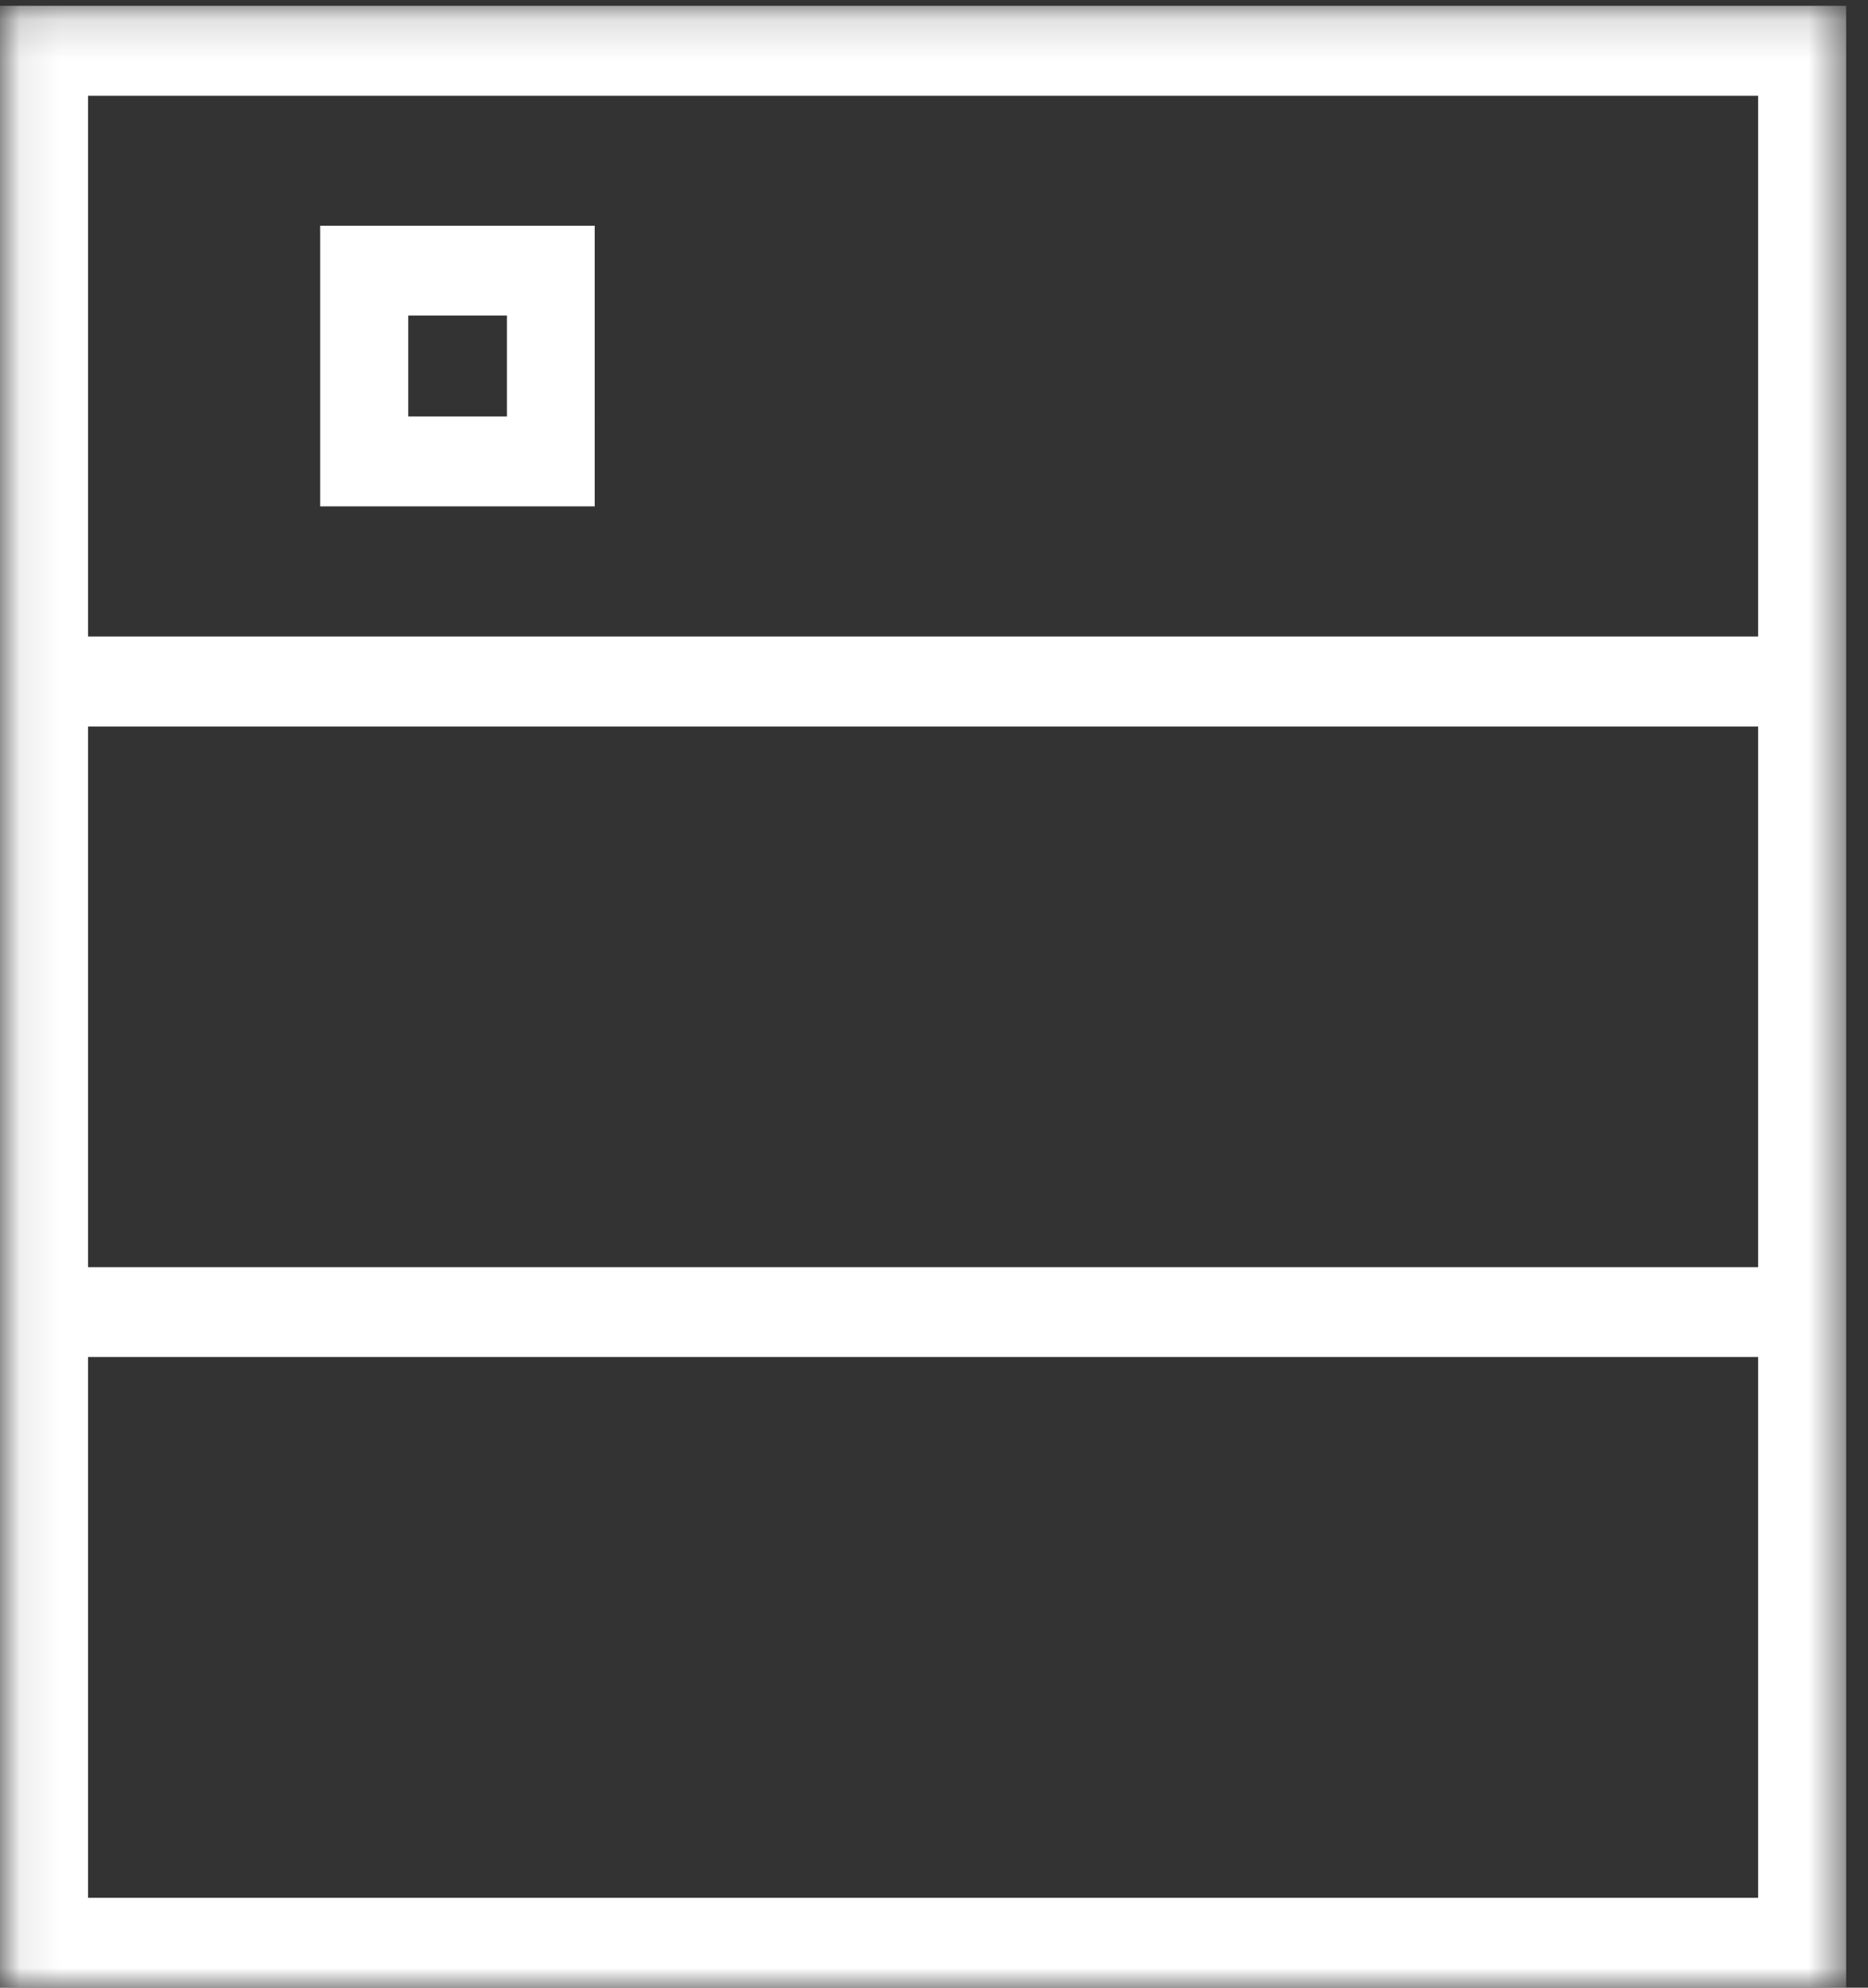
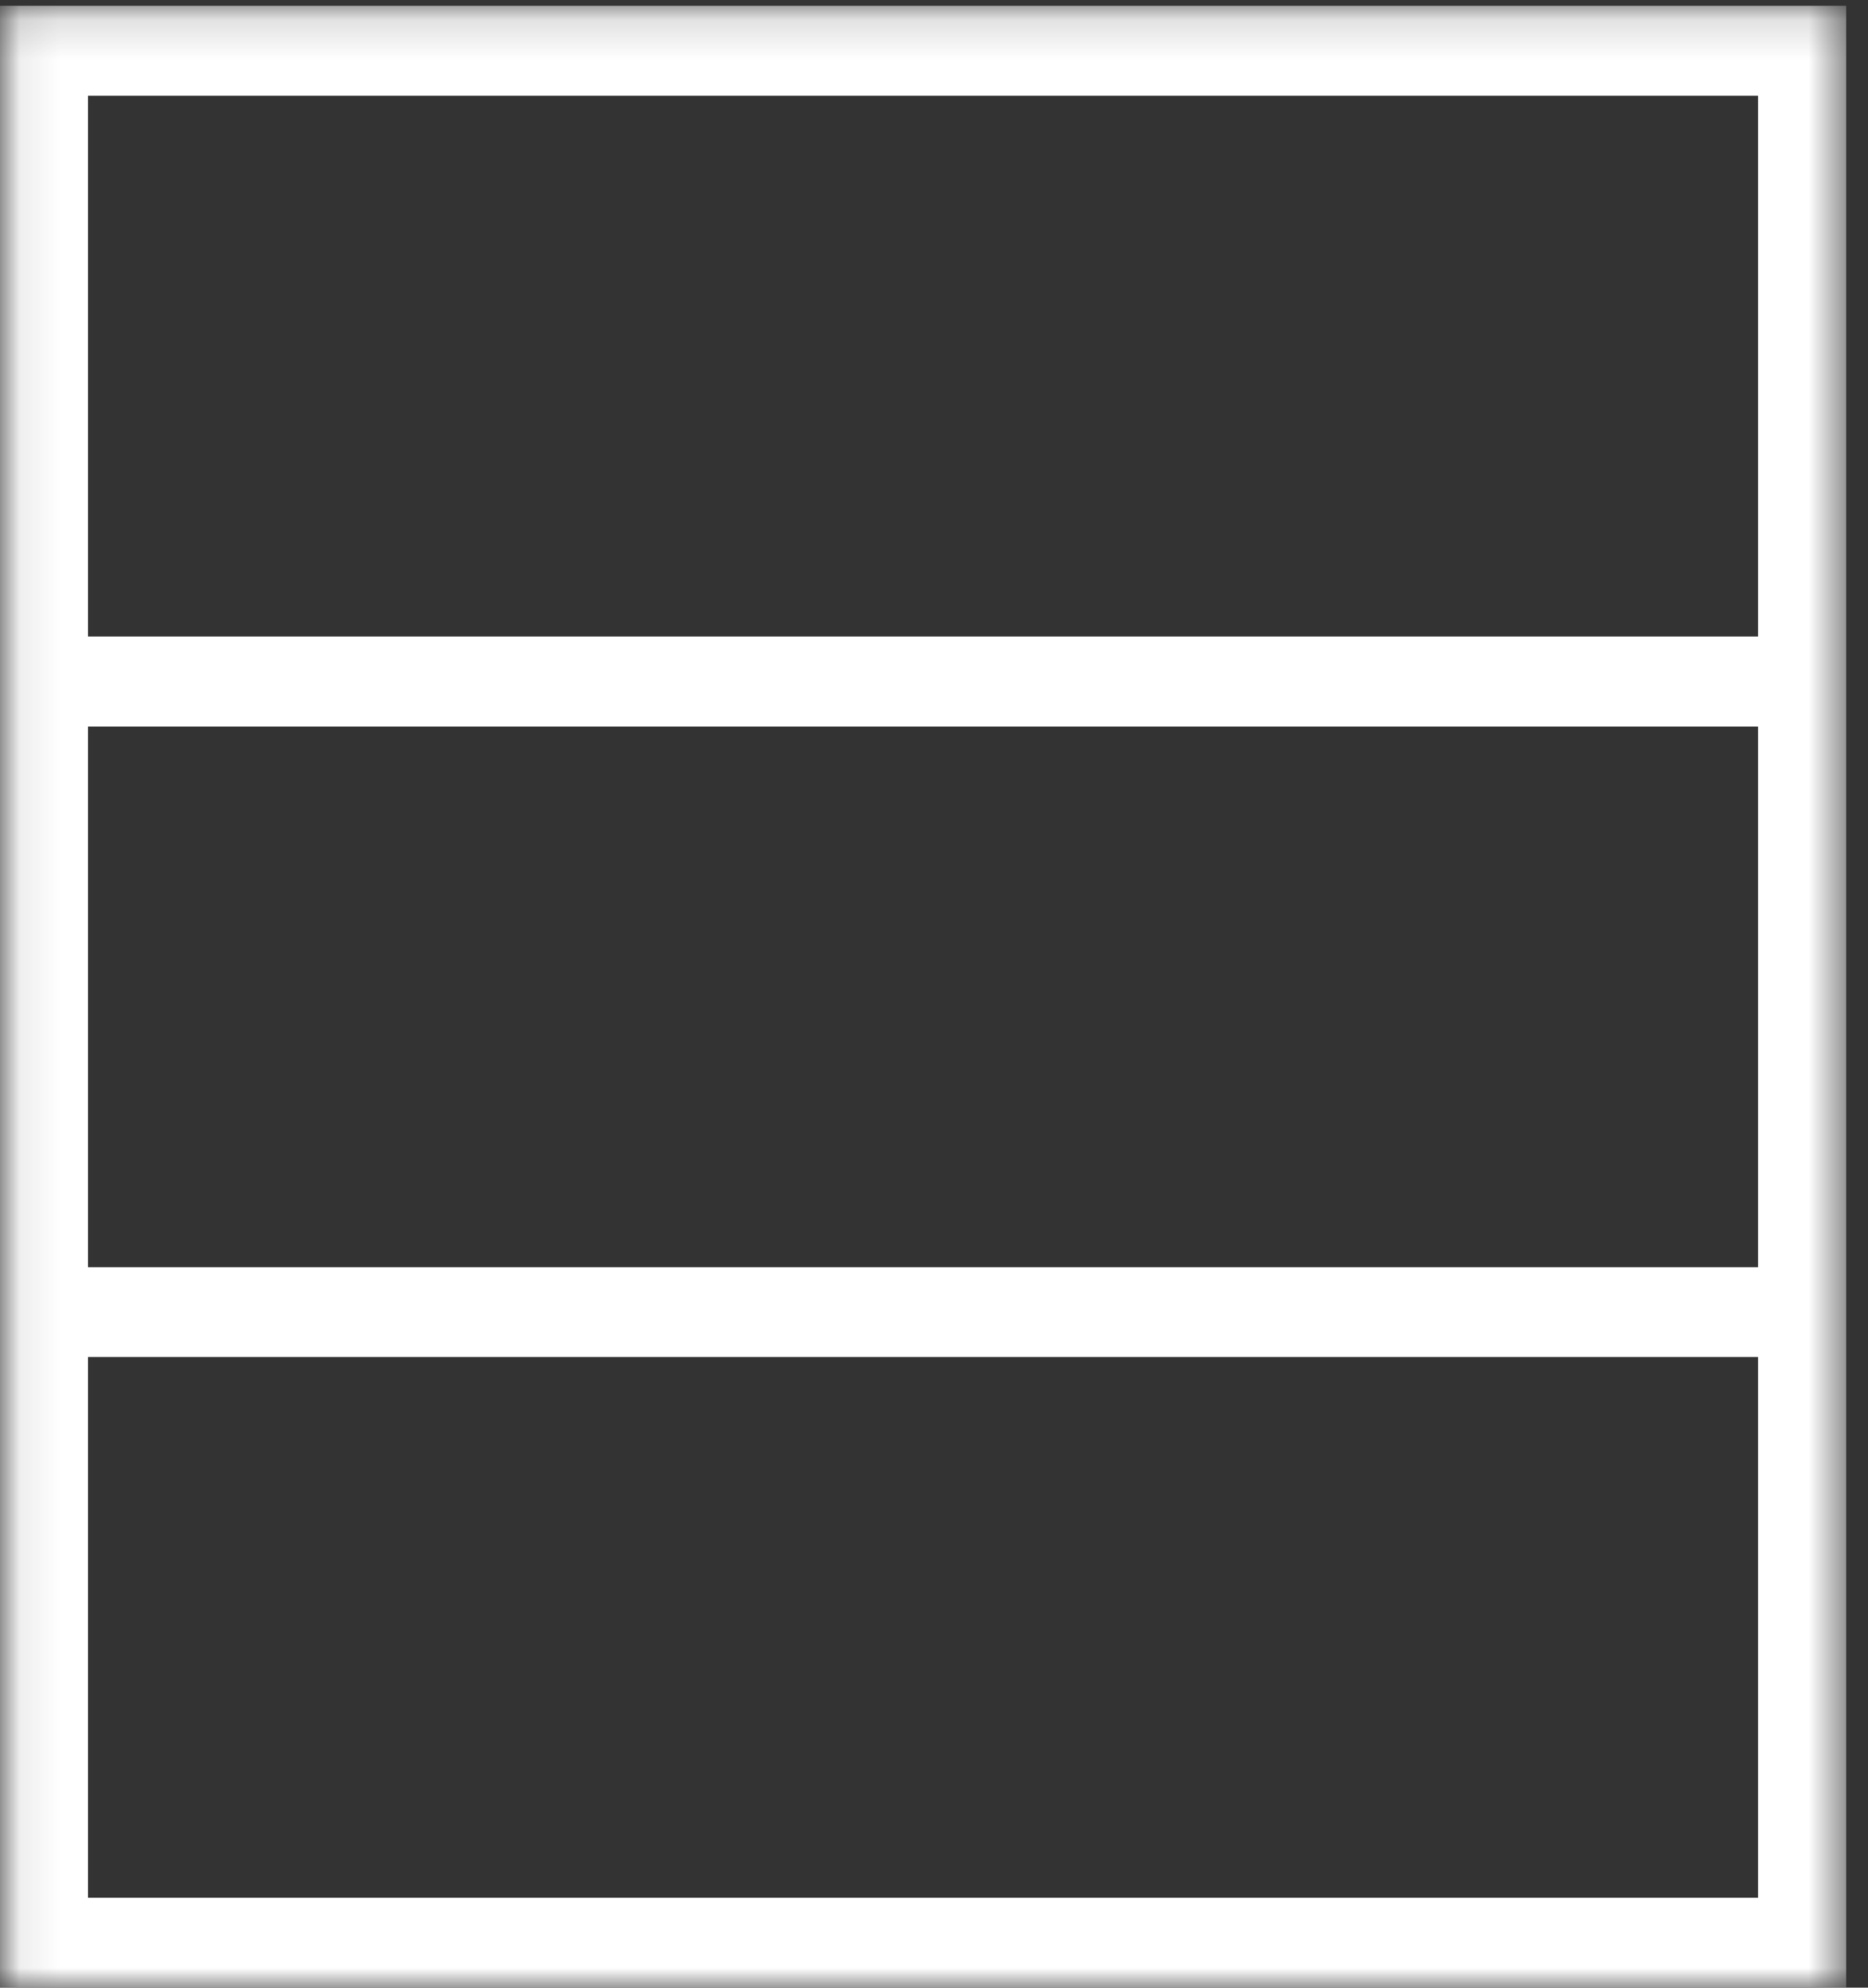
<svg xmlns="http://www.w3.org/2000/svg" xmlns:xlink="http://www.w3.org/1999/xlink" width="47" height="50">
  <rect width="100%" height="100%" fill="#333333" stroke="none" />
  <defs>
    <path id="path-1" d="M23.266.145H.083V50H46.45V.145z" />
  </defs>
  <g id="Mockups" fill="none" fill-rule="evenodd">
    <g id="Home-&gt;-Electrical-Service-&gt;-Hover" transform="translate(-199 -323)">
      <g id="Group-2" transform="translate(193 104)">
        <g id="stacked-storage-device" transform="translate(6 219)">
          <g id="Data-Centers">
            <mask id="mask-2" fill="#fff">
              <use xlink:href="#path-1" />
            </mask>
-             <path id="Fill-3" fill="#FFF" d="M8.056 12.737h6.907V5.678H8.056v7.059zm2.215-2.26h2.484v-2.54h-2.484v2.54z" mask="url(#mask-2)" />
            <path id="Fill-5" fill="#FFF" d="M0 50h46.45V.145H0V50zm2.215-2.26h42.02V34.135H2.215v13.607zm0-15.864h42.02v-13.6H2.215v13.6zm0-15.865h42.02V2.41H2.215v13.6z" mask="url(#mask-2)" />
          </g>
        </g>
      </g>
    </g>
  </g>
</svg>